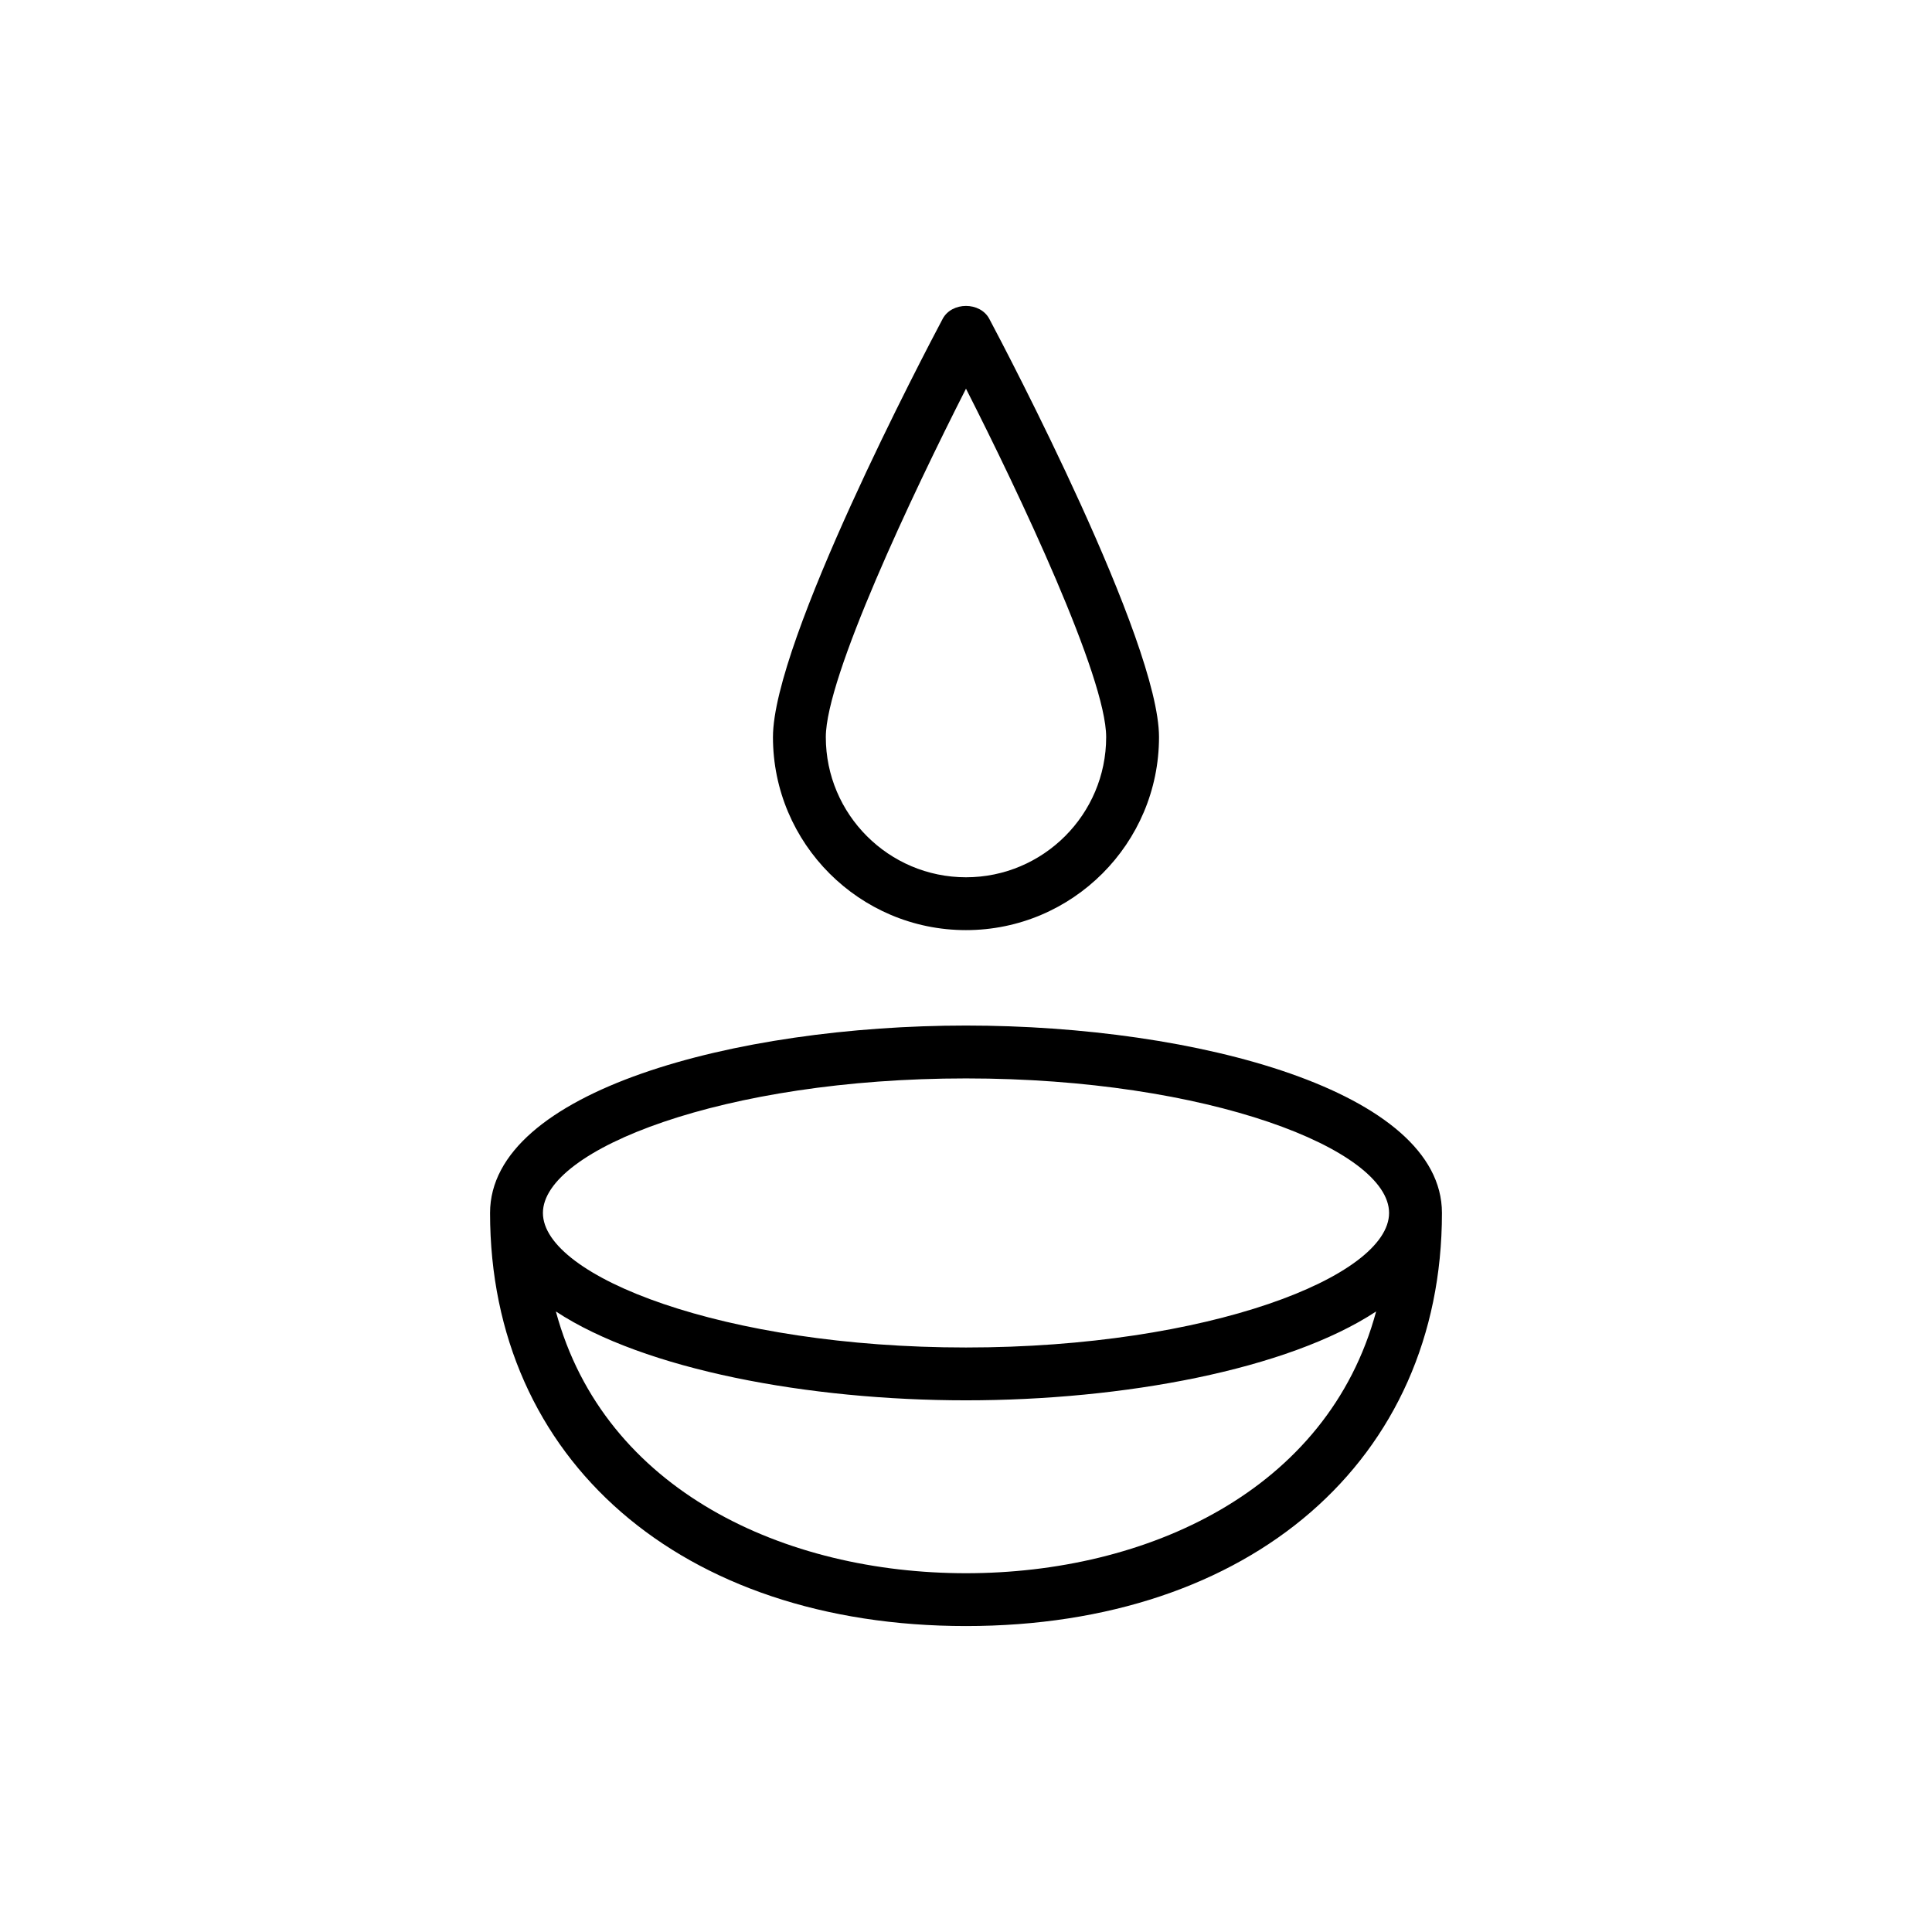
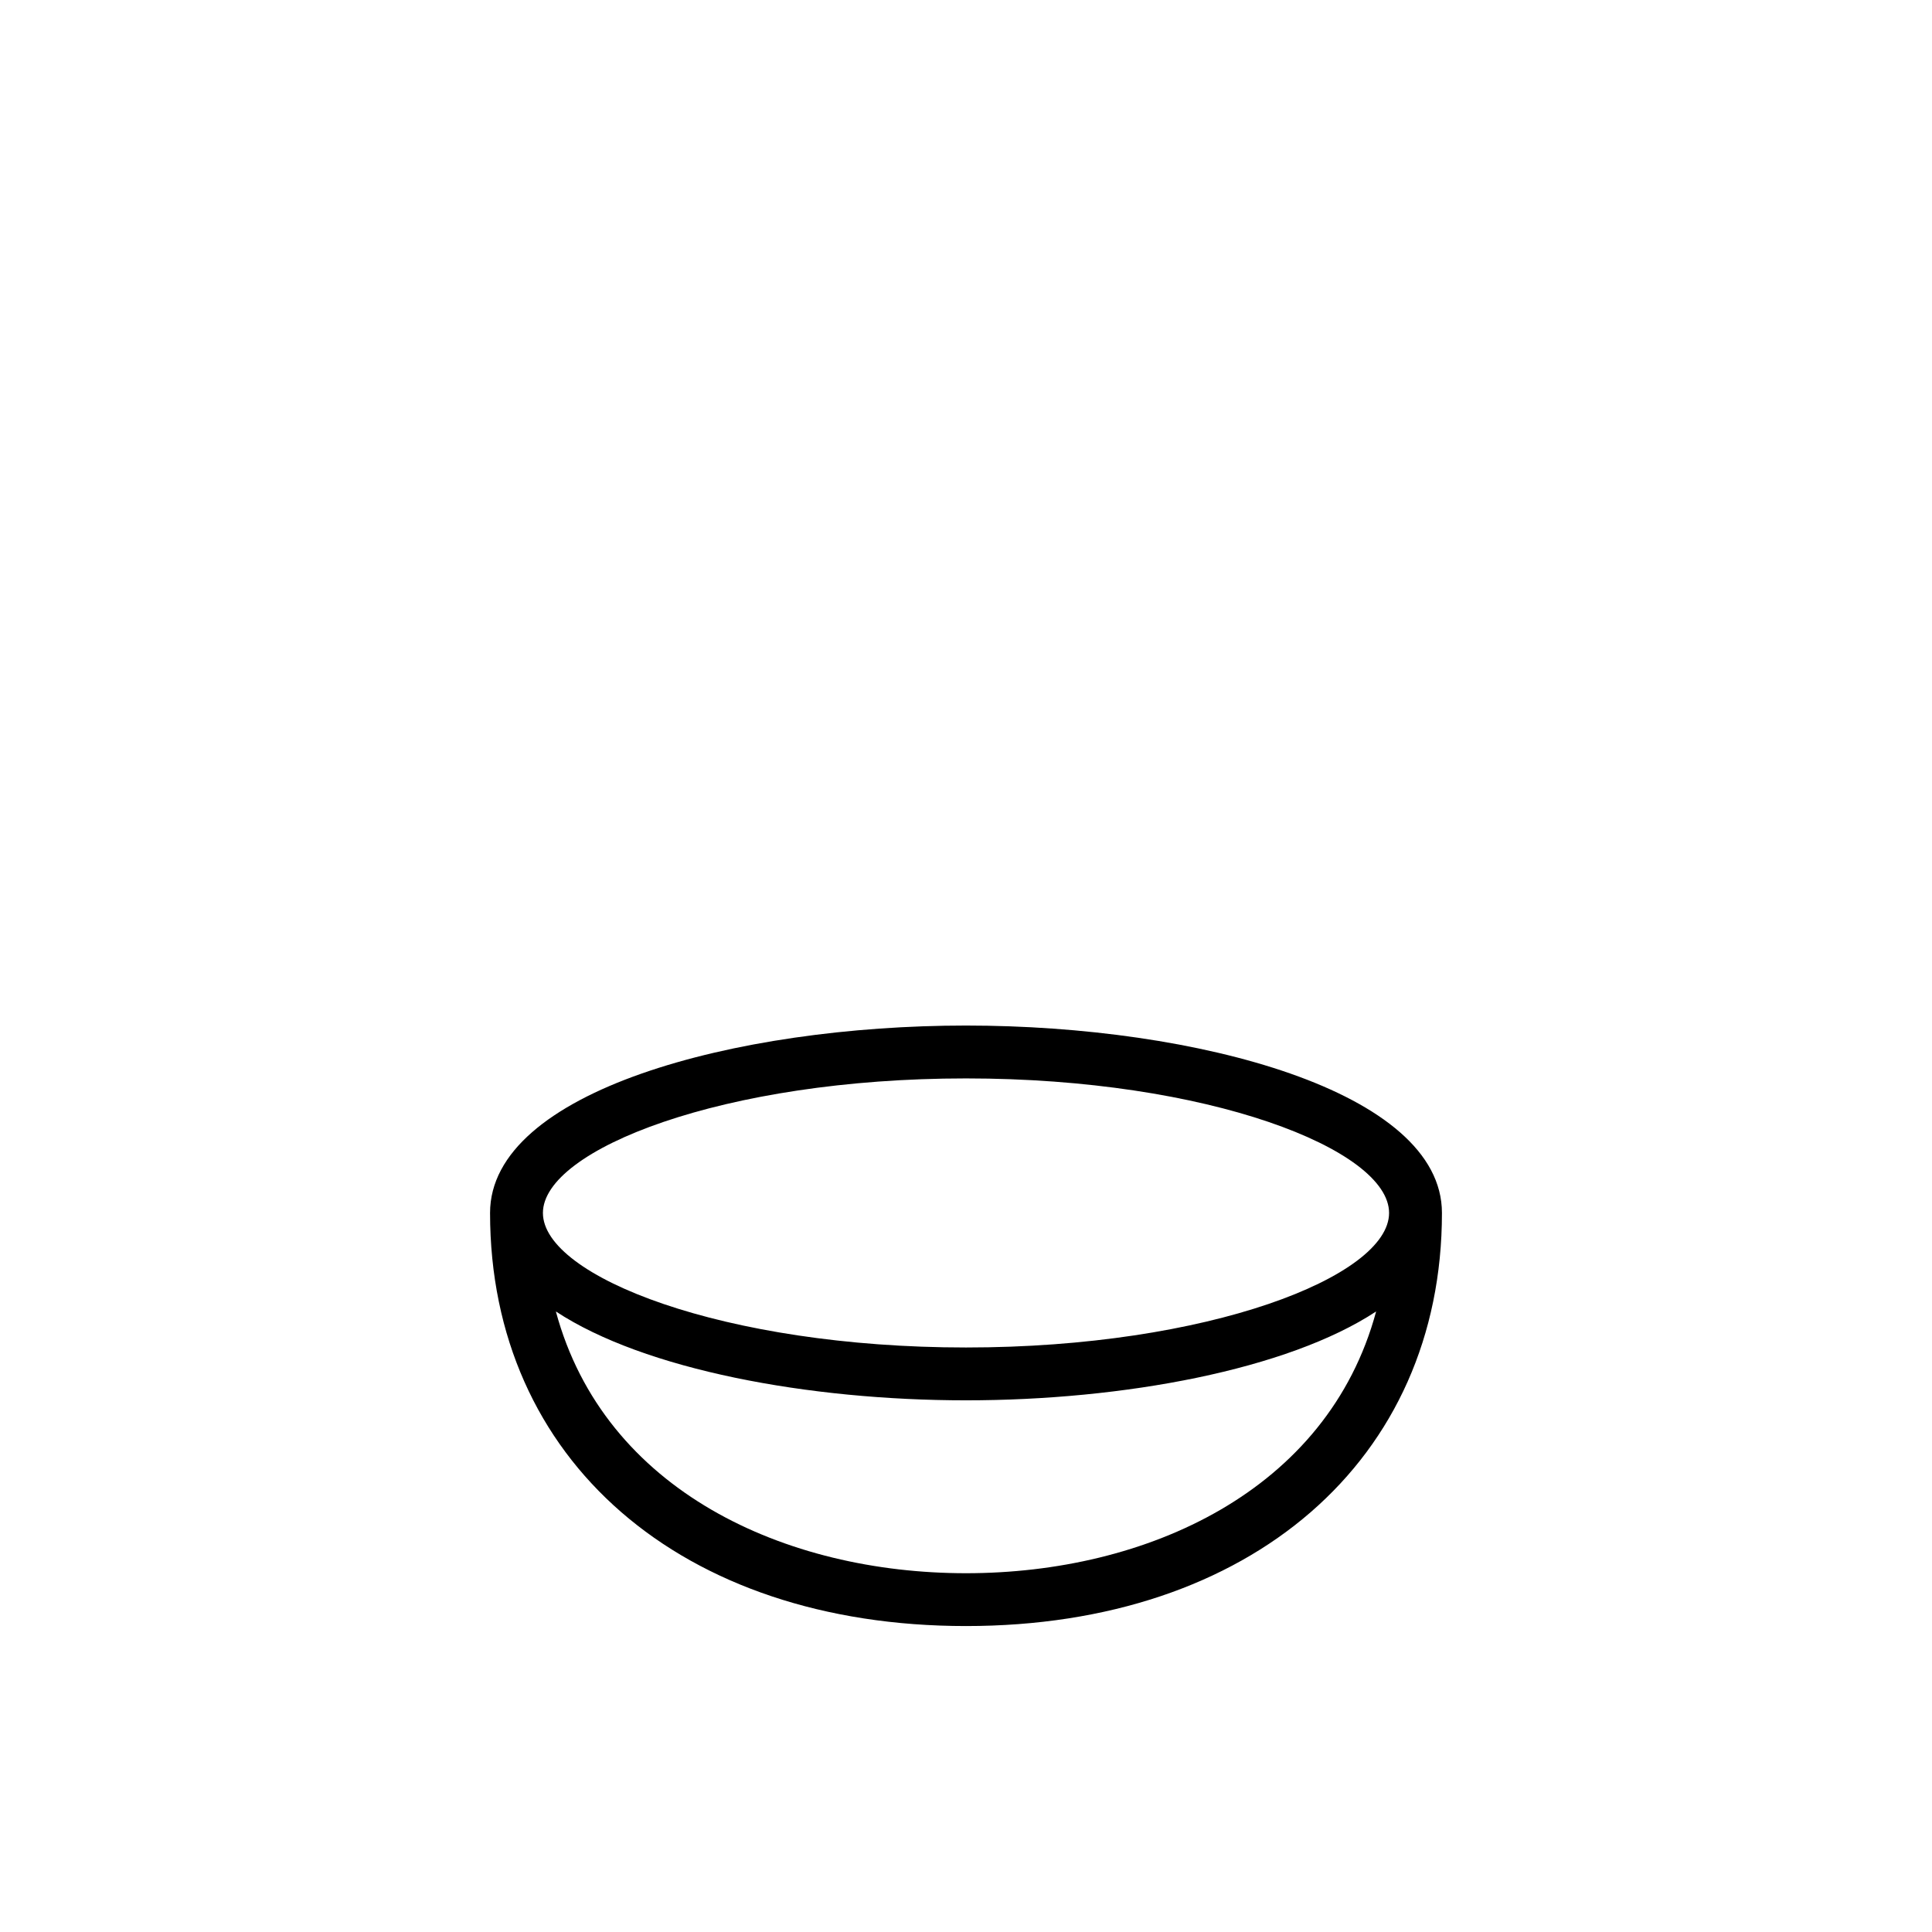
<svg xmlns="http://www.w3.org/2000/svg" fill="#000000" width="800px" height="800px" version="1.1" viewBox="144 144 512 512">
  <g>
    <path d="m273.87 465.44c0 65.488 50.688 109.48 126.13 109.48s126.13-44 126.13-109.48c0-32.254-64.988-49.66-126.13-49.66-61.145 0.004-126.13 17.406-126.13 49.66zm126.13 95.48c-47.789 0-95.836-21.734-108.69-69.371 23.414 15.422 66.93 23.551 108.69 23.551 41.754 0 85.27-8.129 108.69-23.551-12.852 47.637-60.898 69.371-108.69 69.371zm0-131.13c64.172 0 112.12 18.824 112.12 35.652 0 16.832-47.953 35.656-112.12 35.656s-112.12-18.824-112.12-35.652c-0.004-16.832 47.949-35.656 112.12-35.656z" />
-     <path d="m451.15 339.34c0-25.395-40.363-102.16-44.969-110.83-2.426-4.582-9.941-4.582-12.371 0-4.602 8.668-44.969 85.434-44.969 110.83 0 28.207 22.945 51.152 51.152 51.152 28.207 0 51.156-22.949 51.156-51.152zm-88.301 0c0-15.922 22.992-64.492 37.148-92.336 14.156 27.844 37.148 76.414 37.148 92.336 0 20.48-16.664 37.148-37.148 37.148-20.484-0.004-37.148-16.668-37.148-37.148z" />
  </g>
</svg>